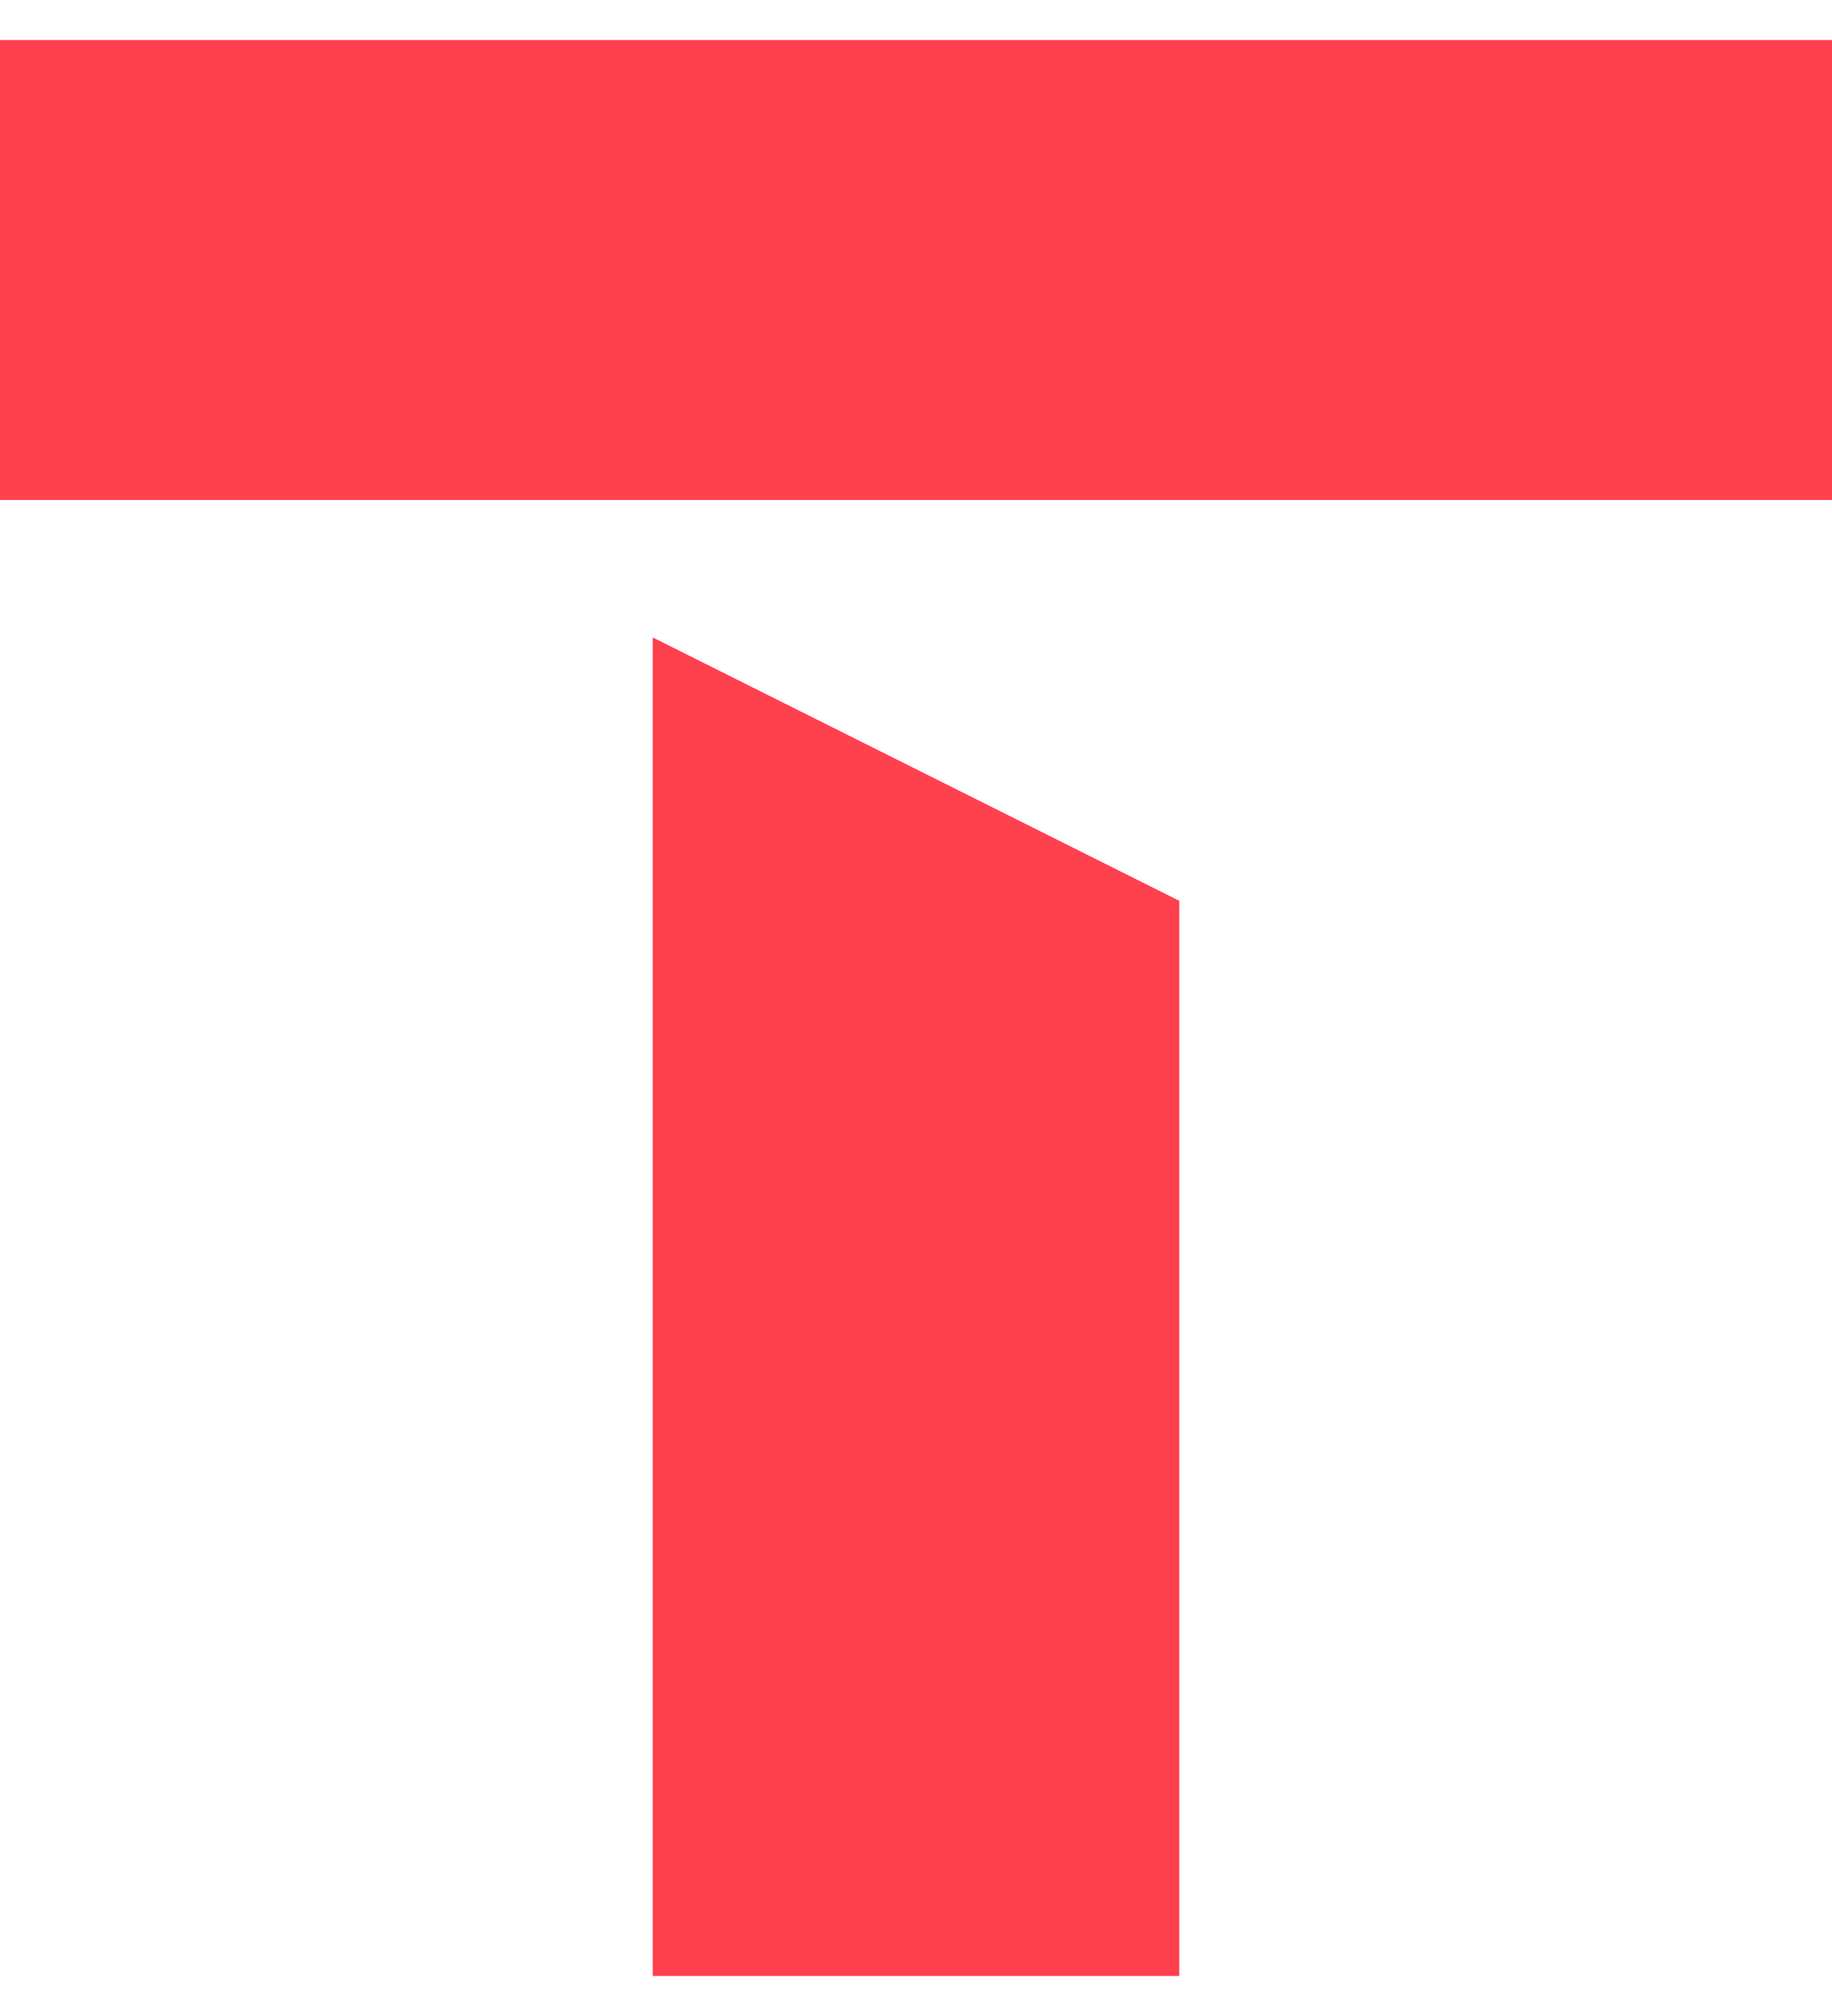
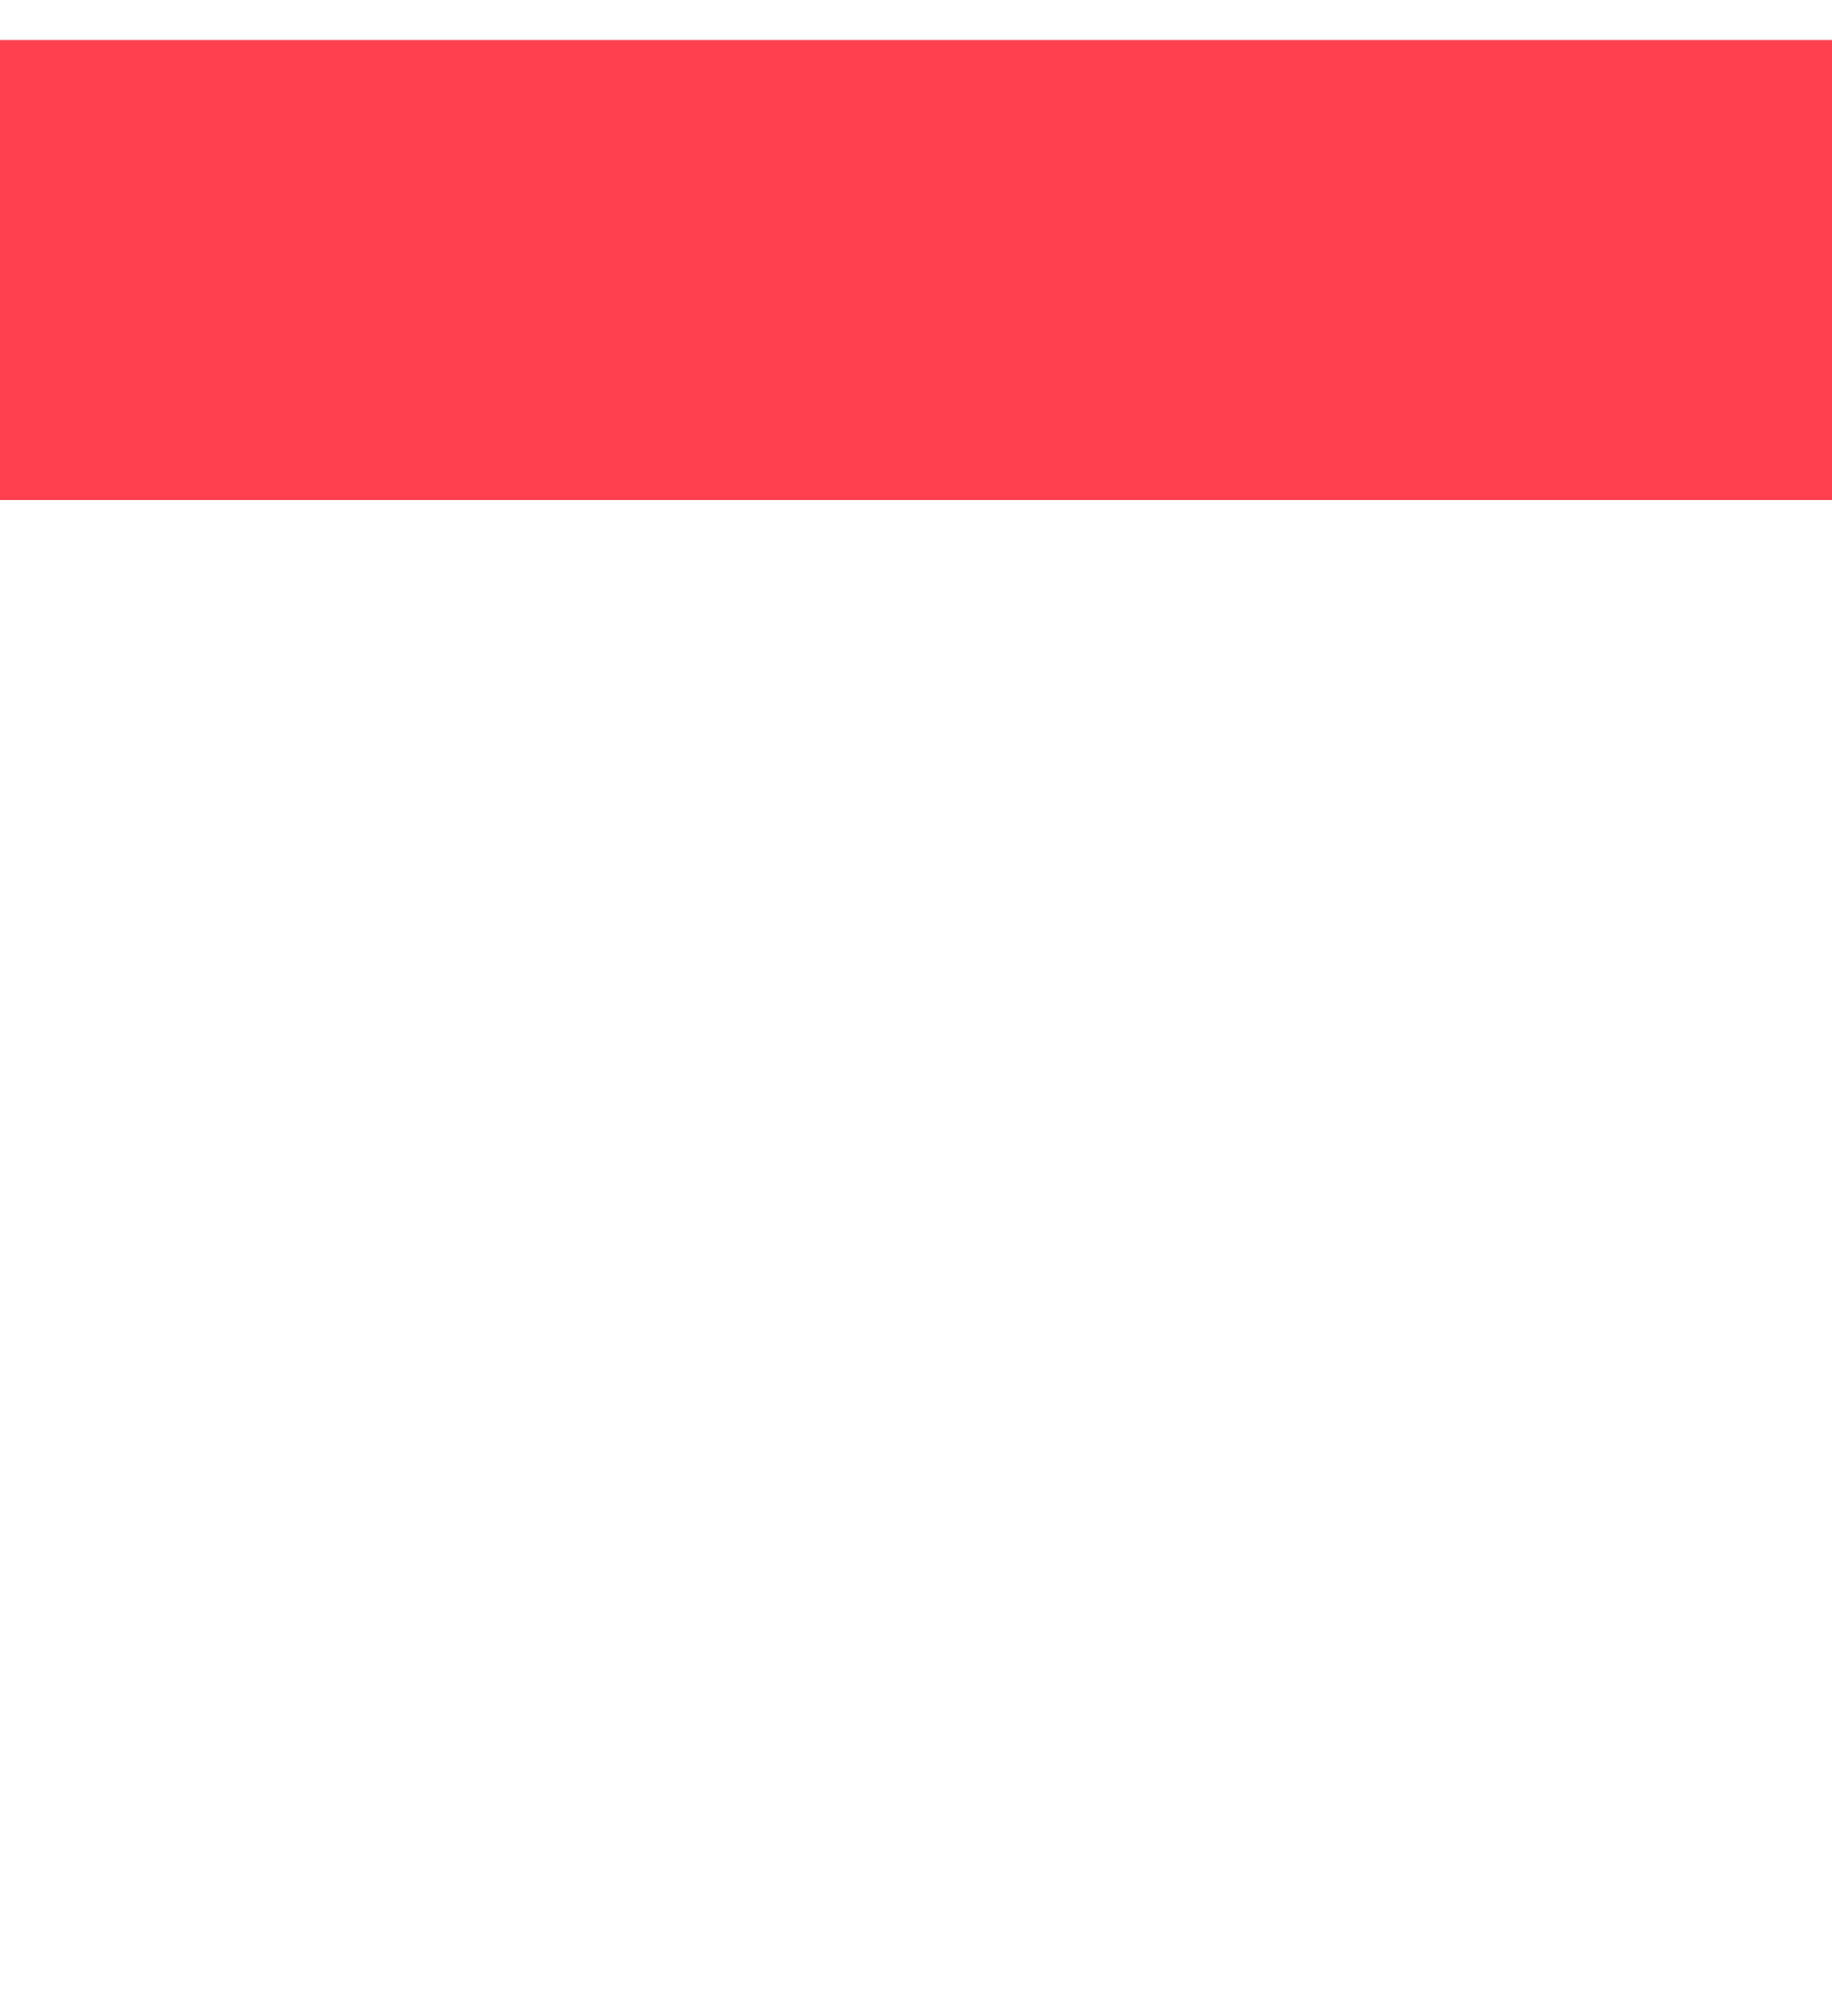
<svg xmlns="http://www.w3.org/2000/svg" width="40" height="44" viewBox="0 0 40 44" fill="none">
  <g clip-path="url(#clip0_1150_8134)">
    <path d="M40 0.874H0V10.912H40V0.874Z" fill="#FF404E" />
-     <path d="M14.251 13.912V43.126H25.749V19.661L14.251 13.912Z" fill="#FF404E" />
  </g>
  <defs>
    <clipPath id="clip0_1150_8134">
      <rect width="40" height="42.253" fill="white" transform="translate(0 0.874)" />
    </clipPath>
  </defs>
</svg>